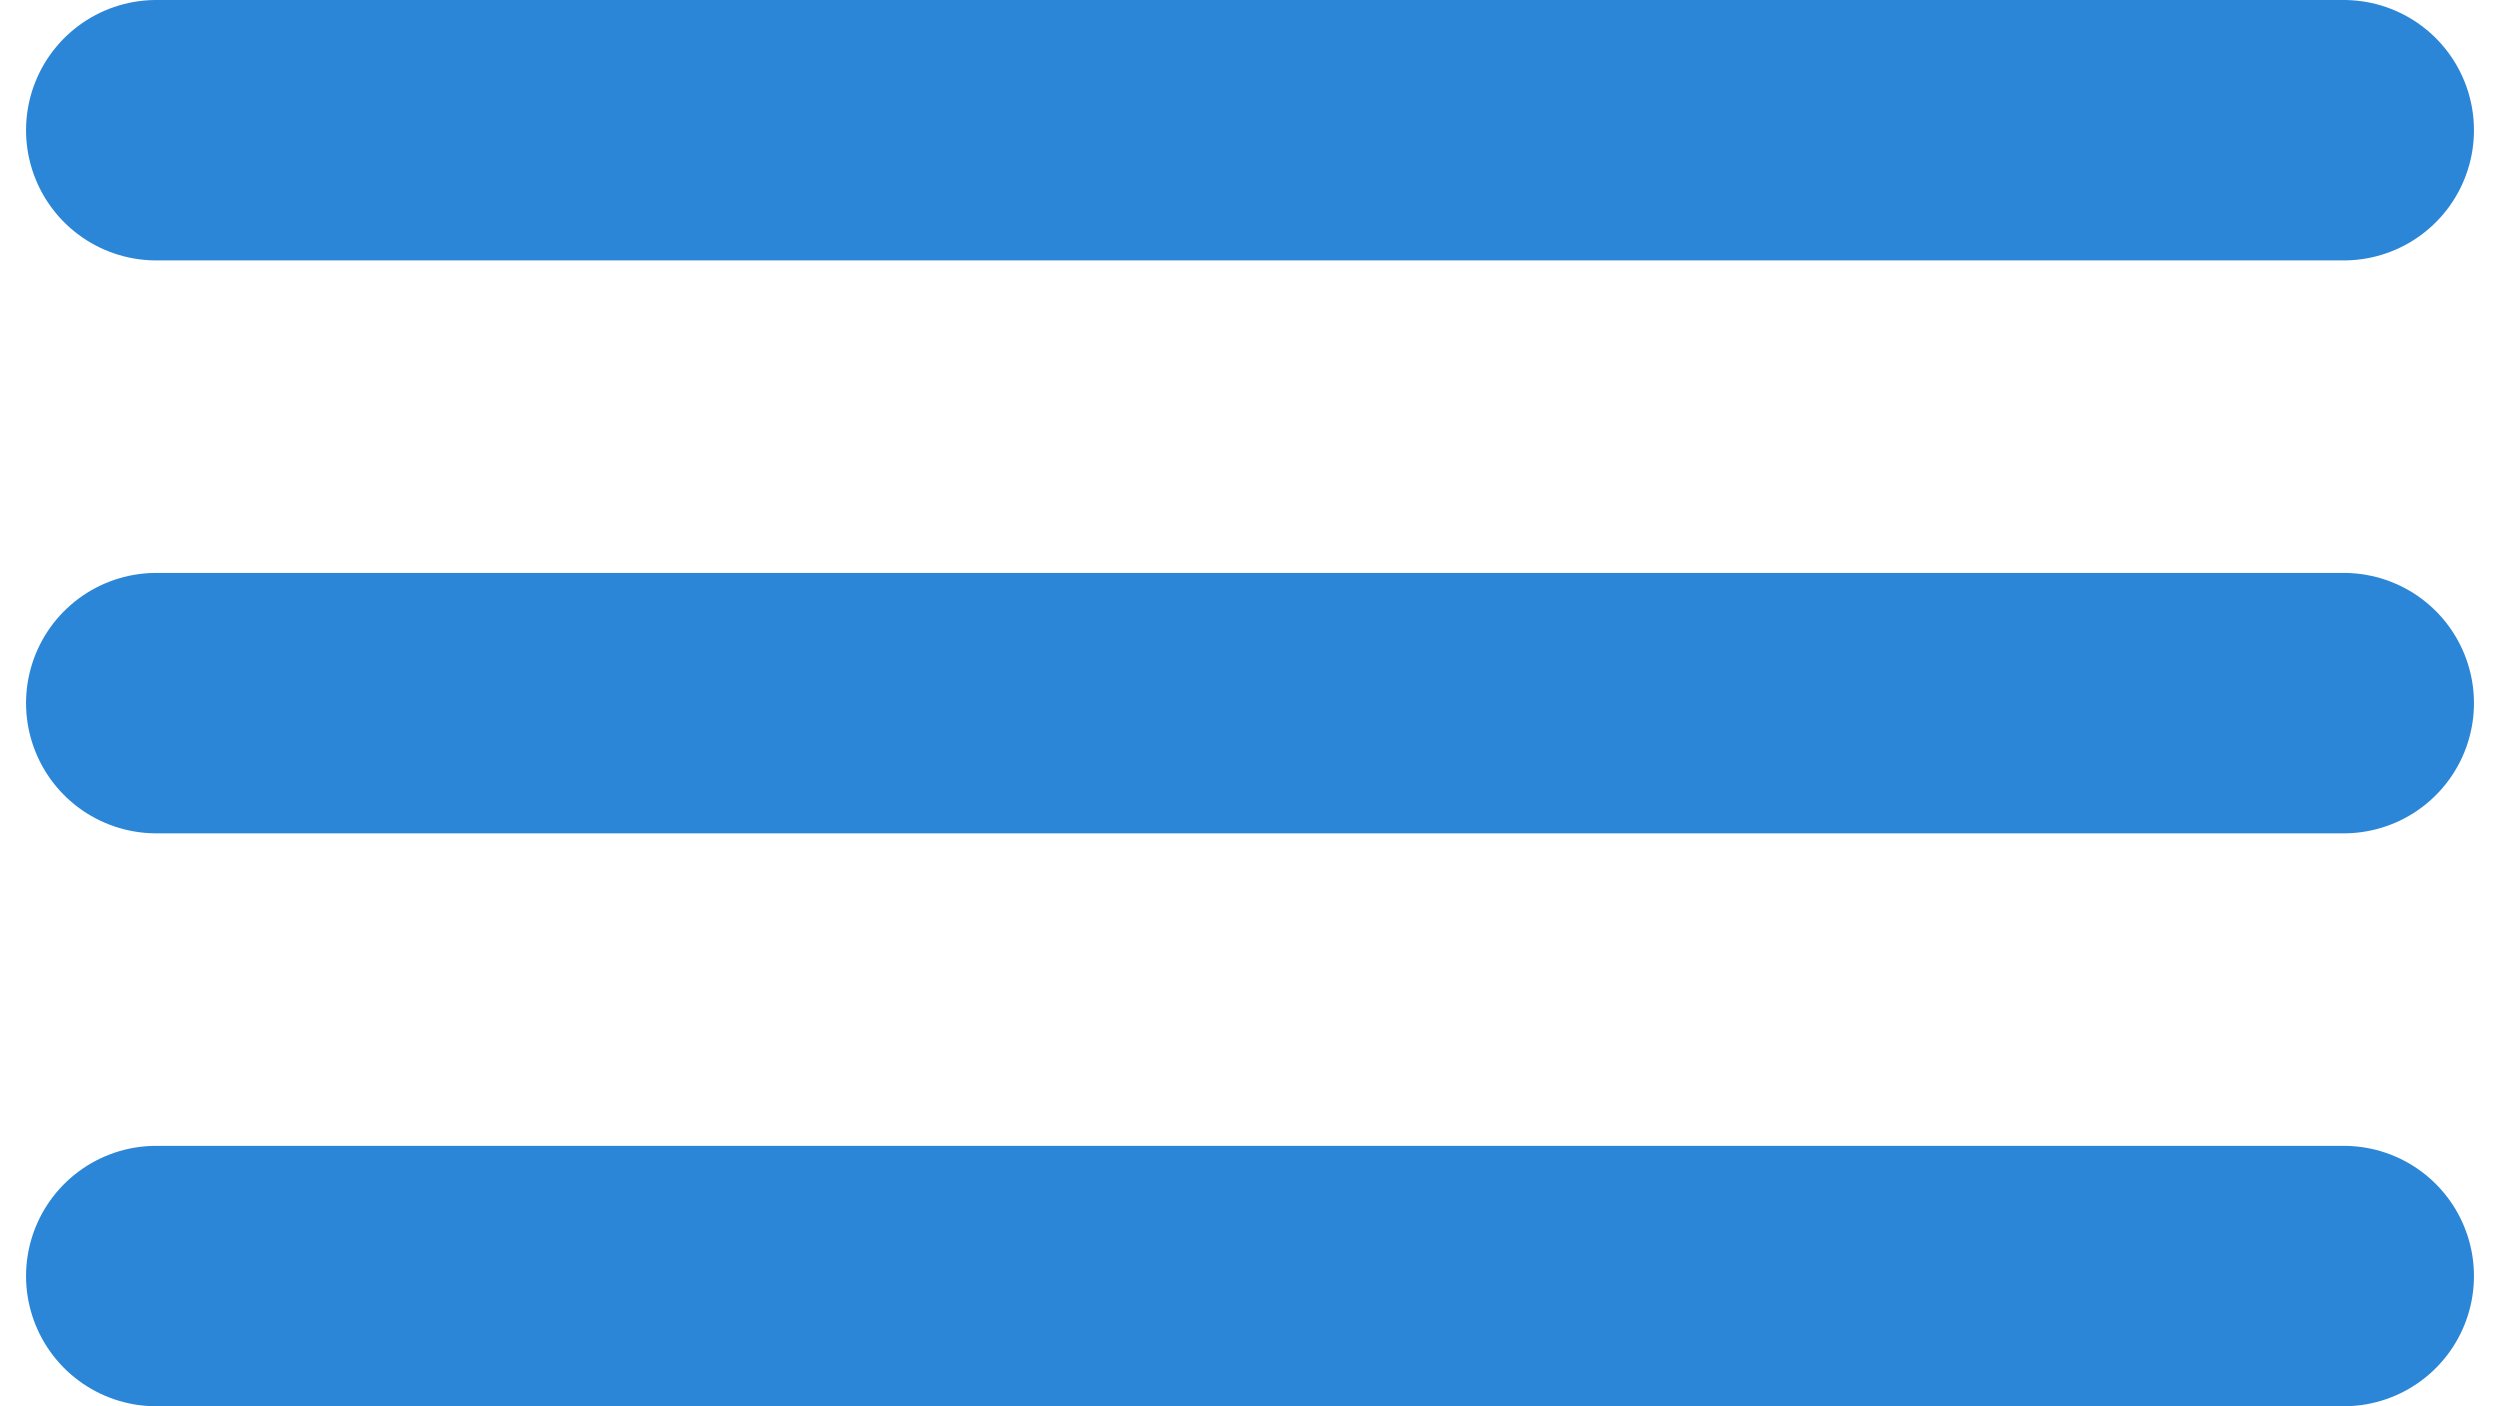
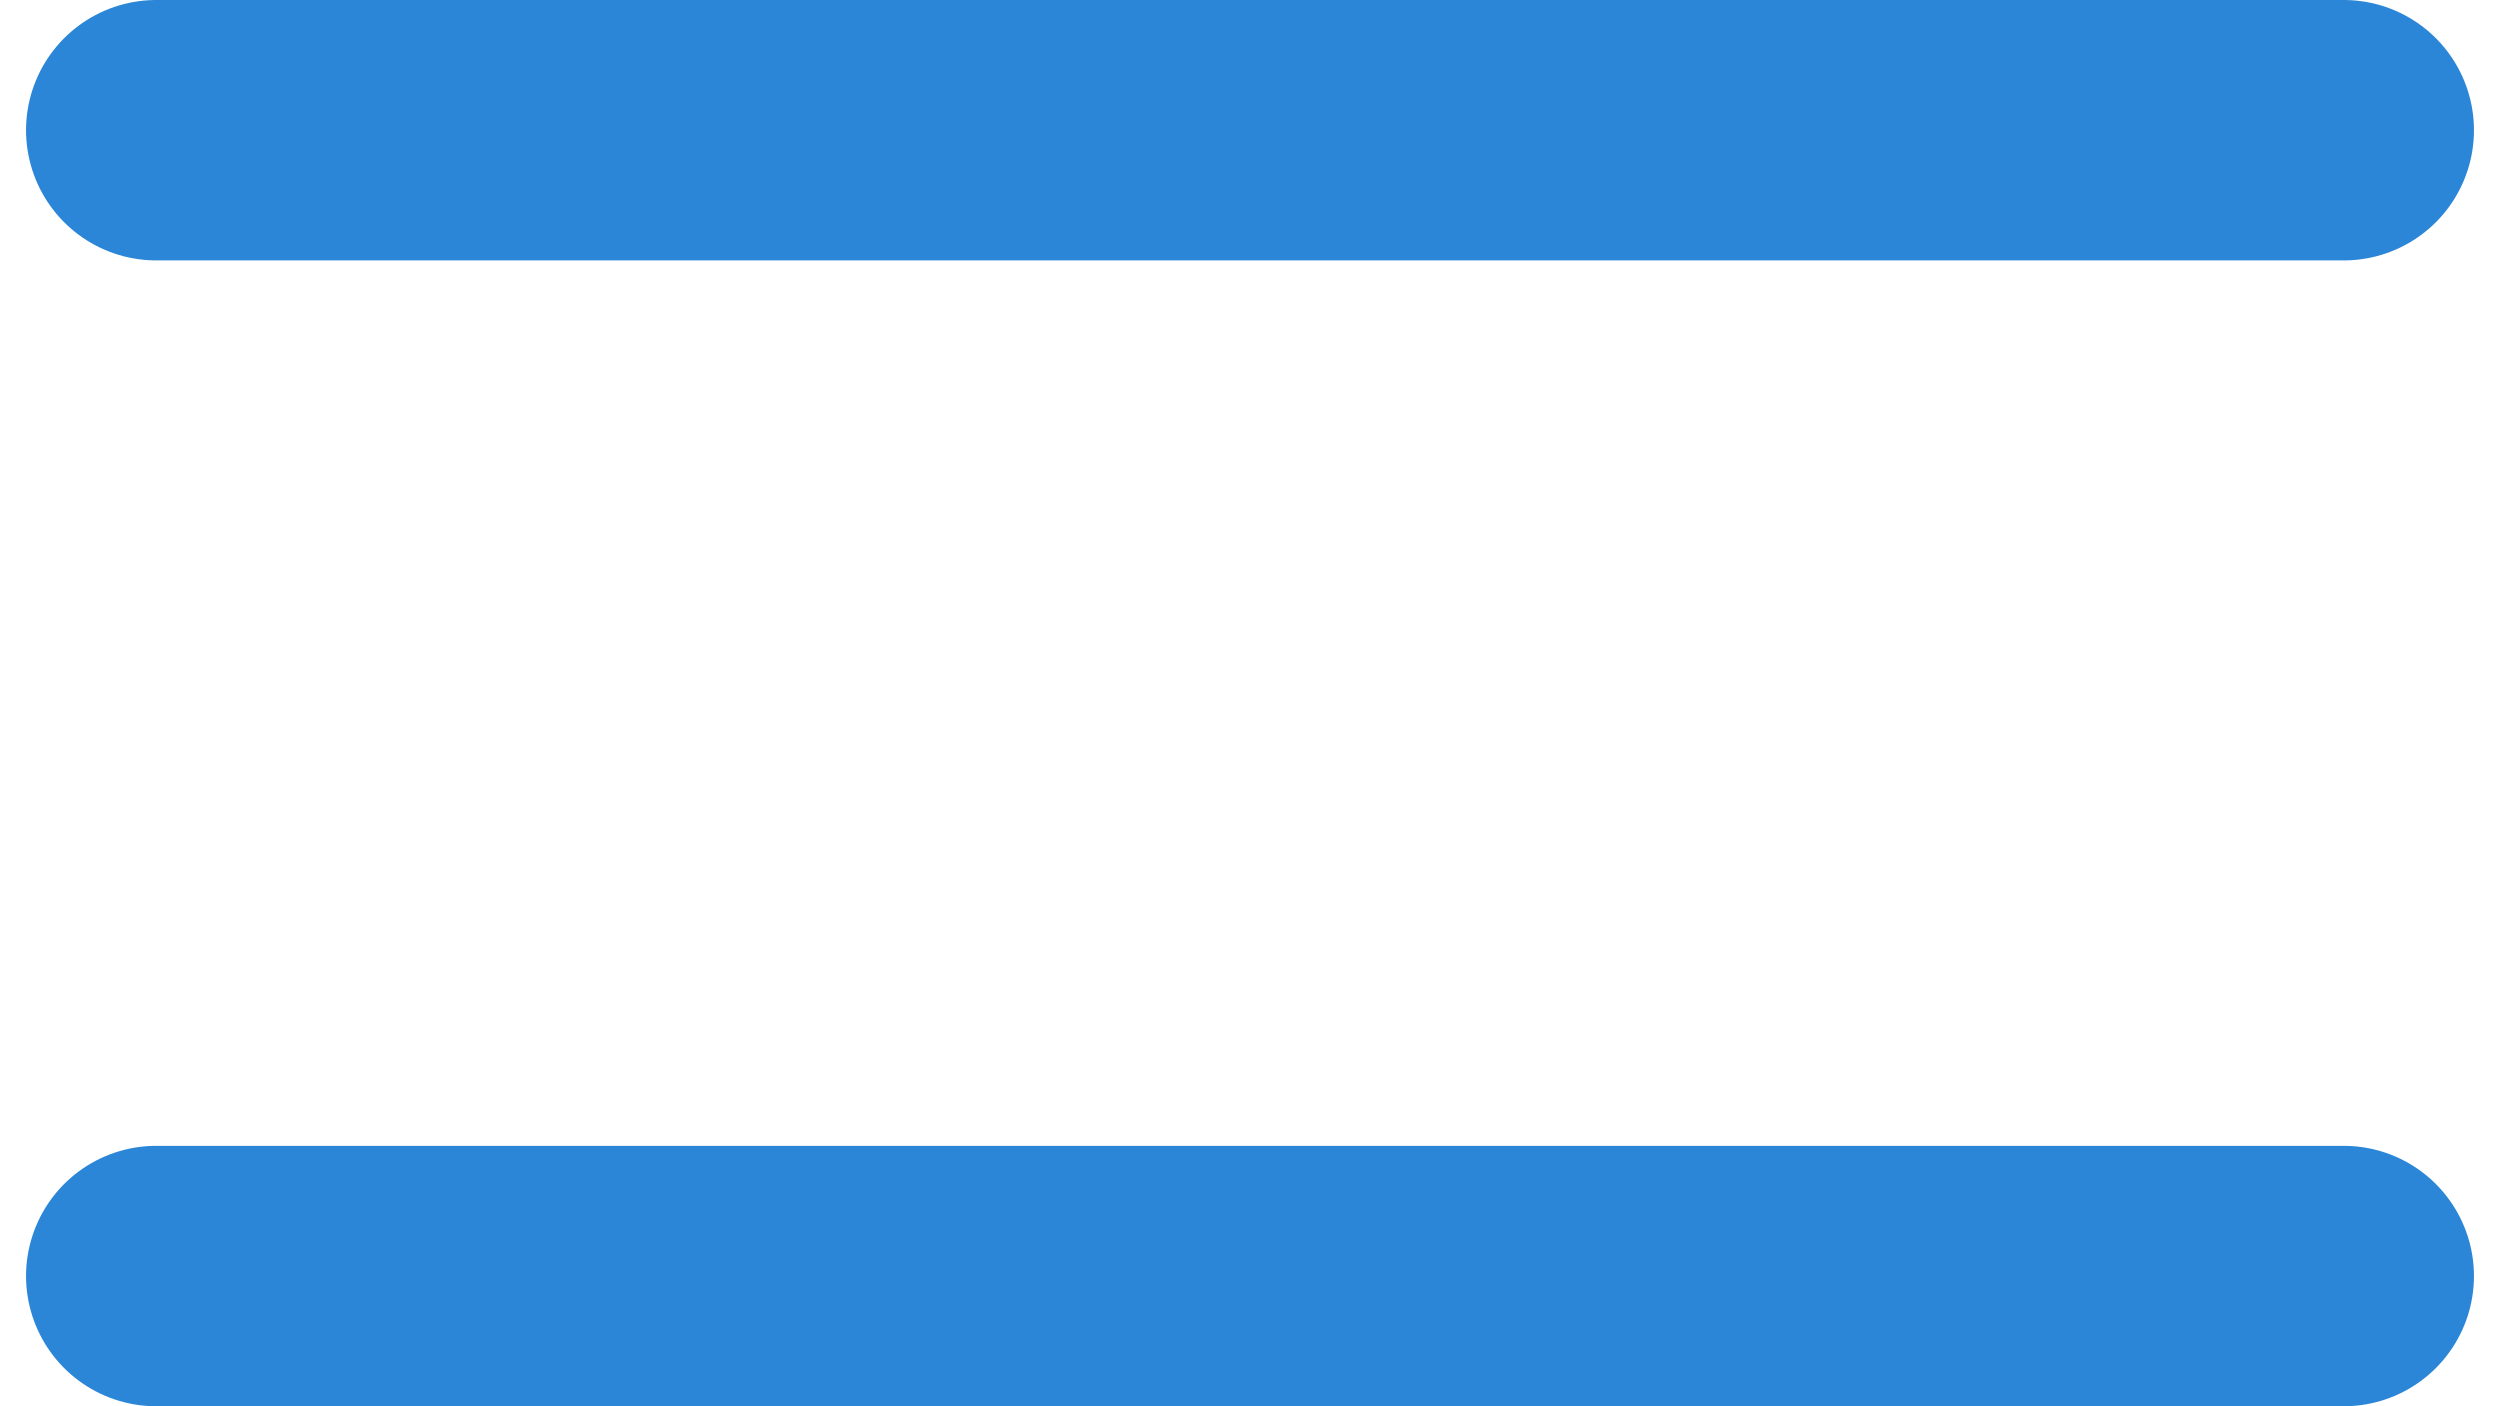
<svg xmlns="http://www.w3.org/2000/svg" width="48" height="27" viewBox="0 0 48 27" fill="none">
  <path d="M3 2.5H45" stroke="#2B86D7" stroke-width="5" stroke-linecap="round" />
-   <path d="M3 13.5H45" stroke="#2B86D7" stroke-width="5" stroke-linecap="round" />
  <path d="M3 24.5H45" stroke="#2B86D7" stroke-width="5" stroke-linecap="round" />
</svg>